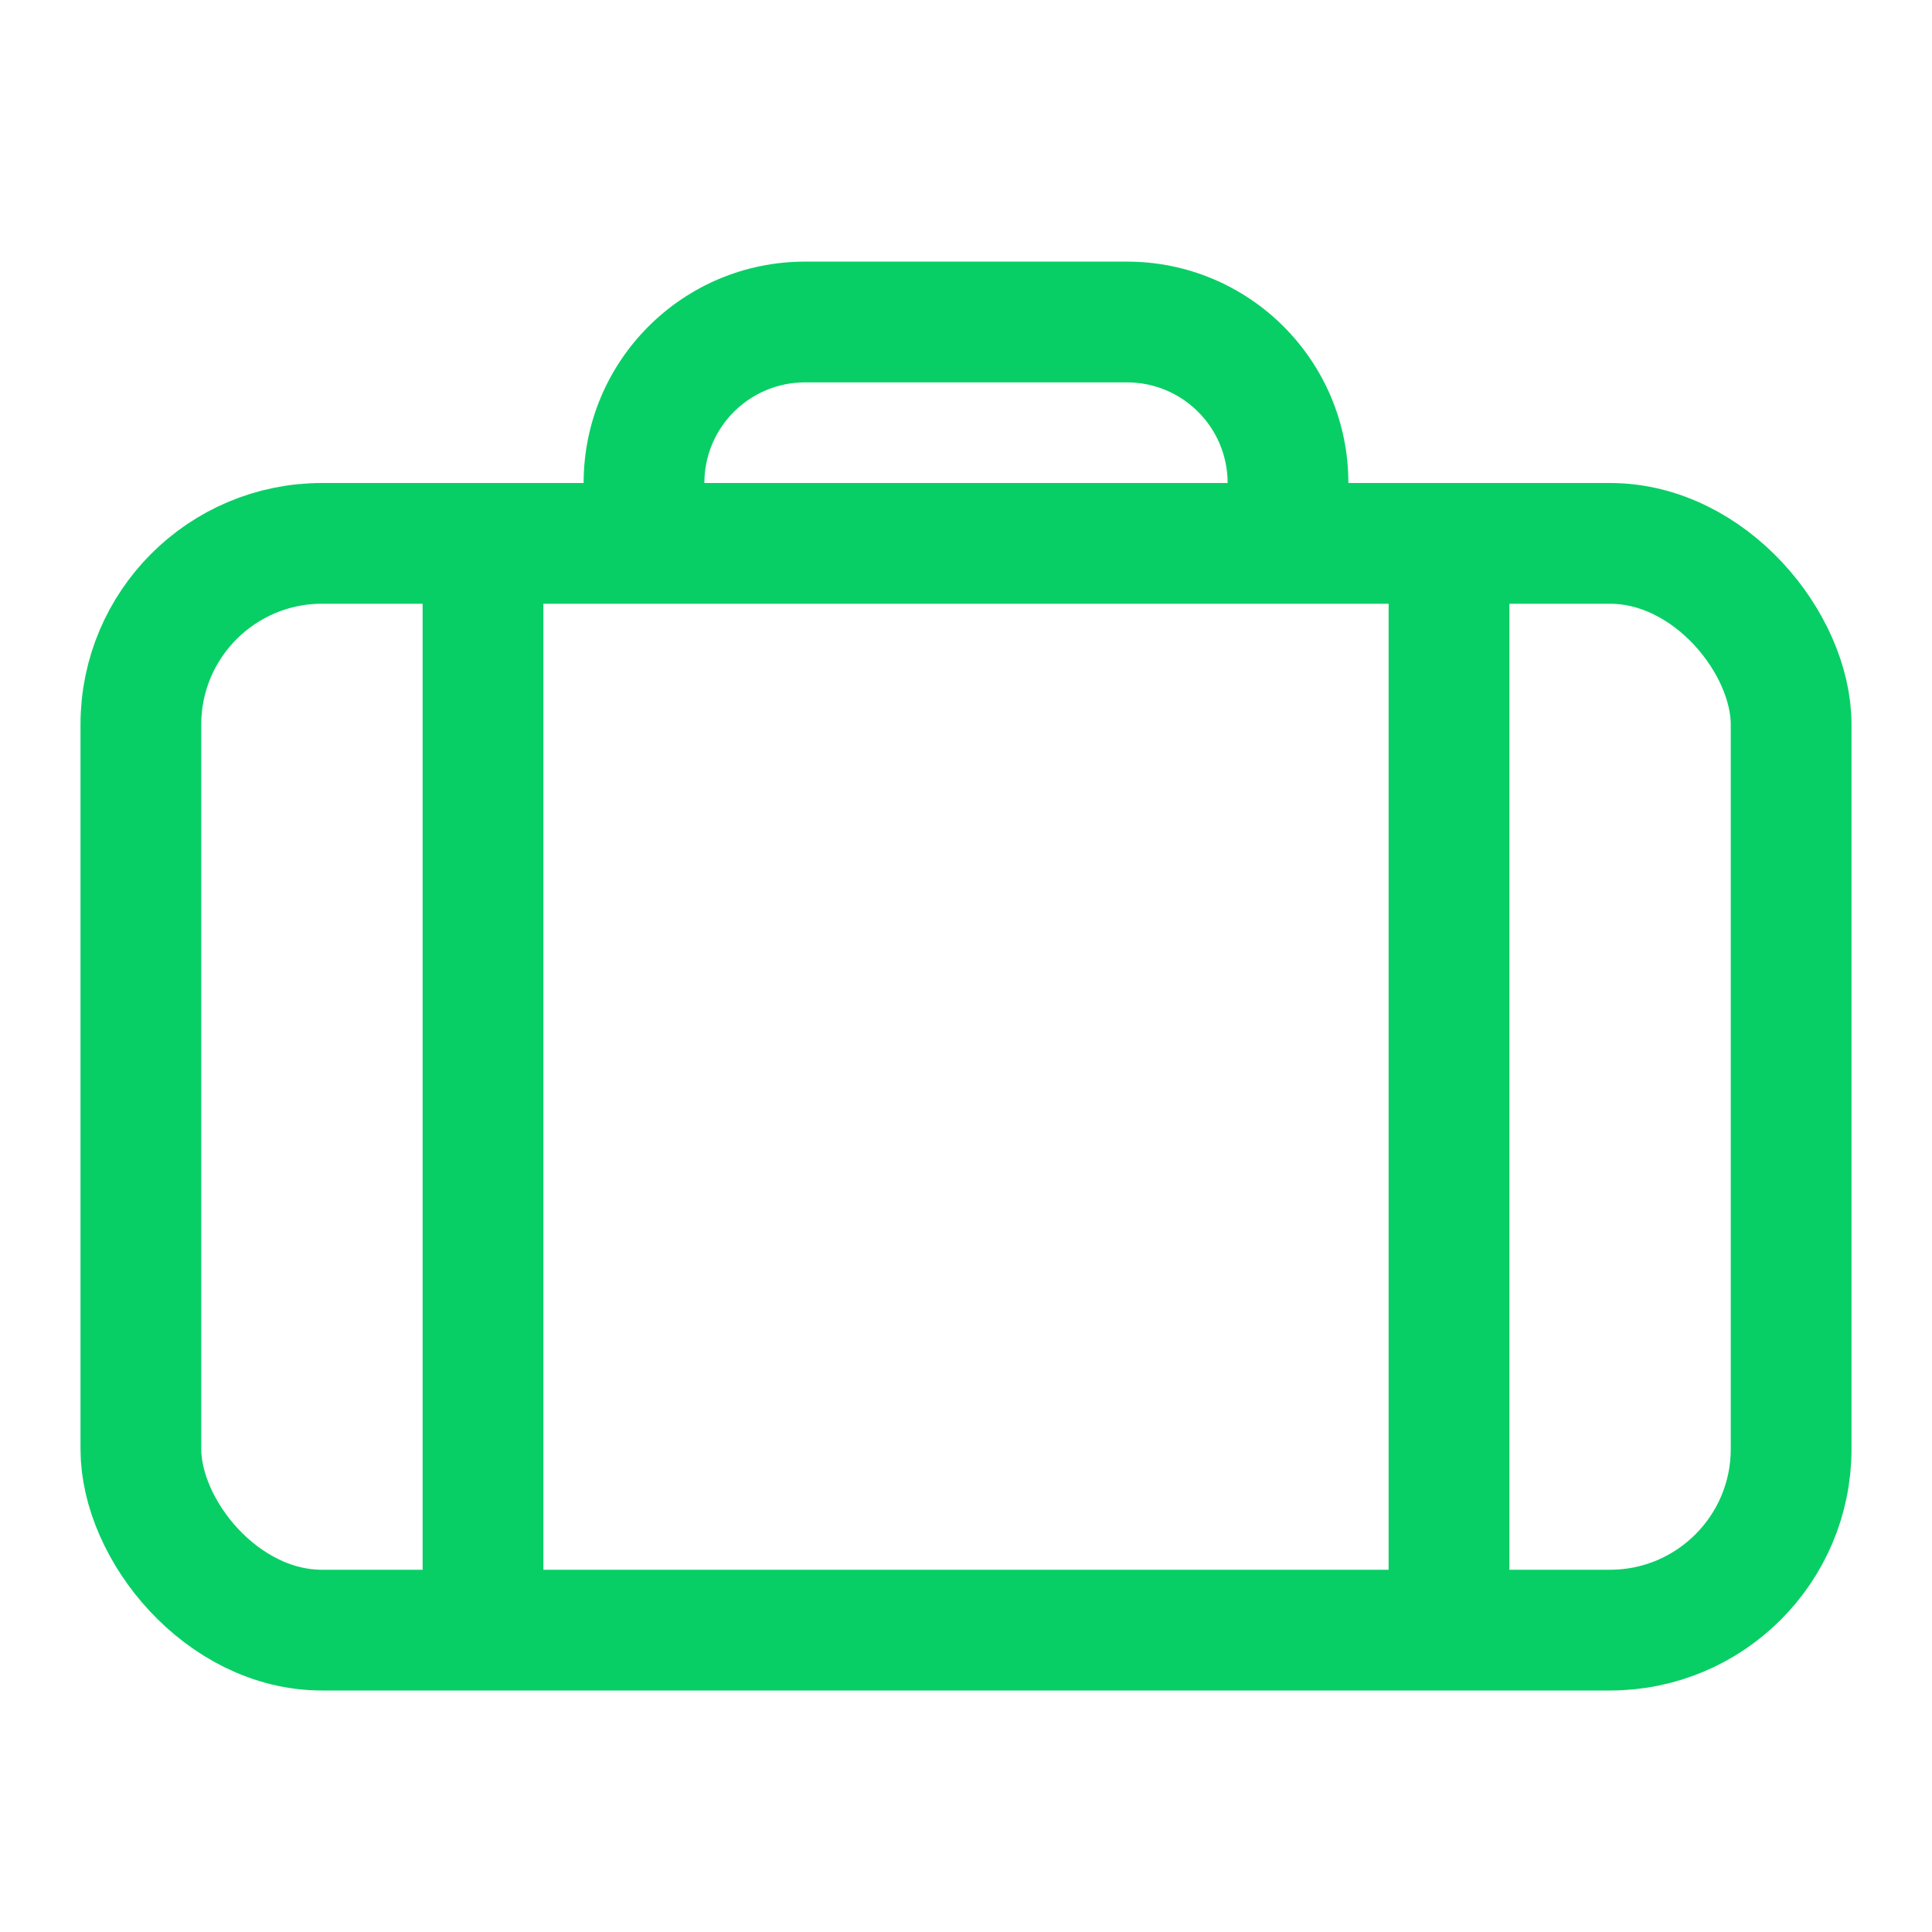
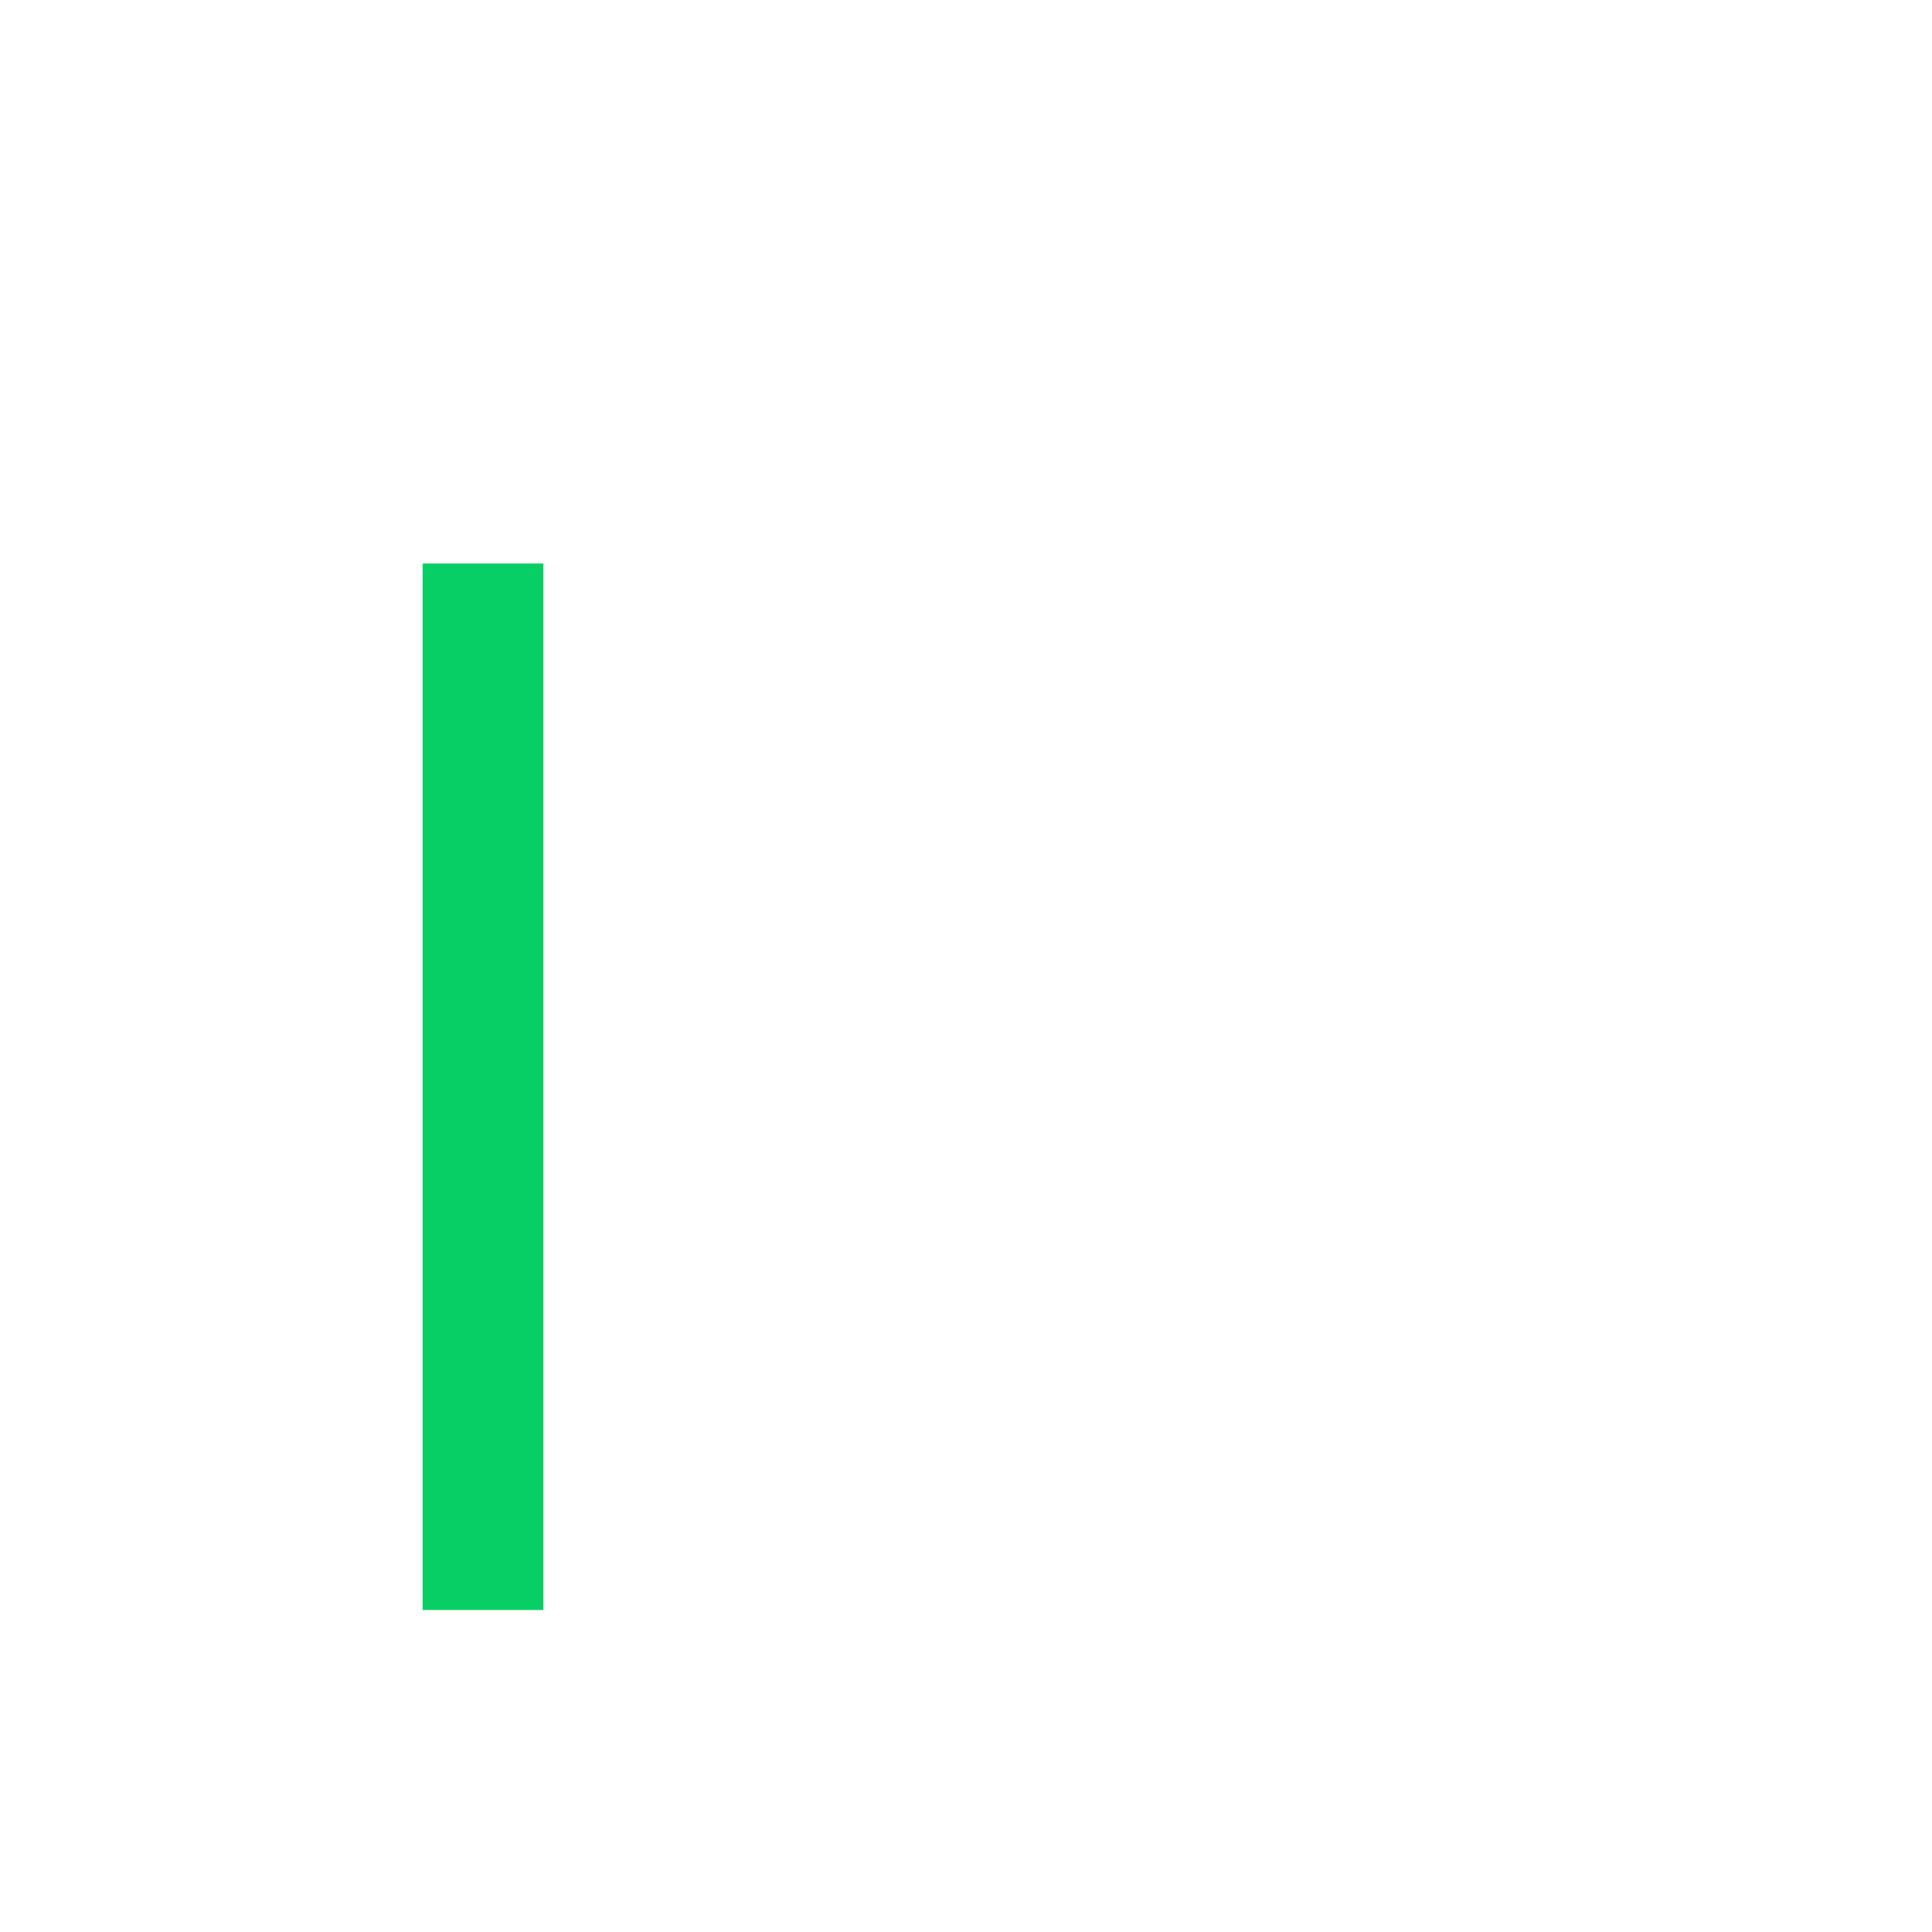
<svg xmlns="http://www.w3.org/2000/svg" width="24" height="24" viewBox="0 0 24 24" fill="none">
-   <rect x="1.75" y="6.75" width="20.5" height="13.5" rx="2.25" stroke="#08CF65" stroke-width="1.5" stroke-linecap="round" />
-   <path d="M16.75 7L16.75 6L15.25 6L15.25 7L16.75 7ZM14 3.25L10 3.25L10 4.75L14 4.75L14 3.25ZM7.25 6L7.25 7L8.75 7L8.75 6L7.25 6ZM10 3.25C8.481 3.25 7.25 4.481 7.25 6L8.75 6C8.75 5.31 9.31 4.75 10 4.75L10 3.25ZM16.75 6C16.75 4.481 15.519 3.25 14 3.25L14 4.75C14.69 4.75 15.25 5.31 15.25 6L16.75 6Z" fill="#08CF65" />
  <line x1="6" y1="7" x2="6" y2="20" stroke="#08CF65" stroke-width="1.5" />
-   <line x1="18" y1="7" x2="18" y2="20" stroke="#08CF65" stroke-width="1.5" />
</svg>